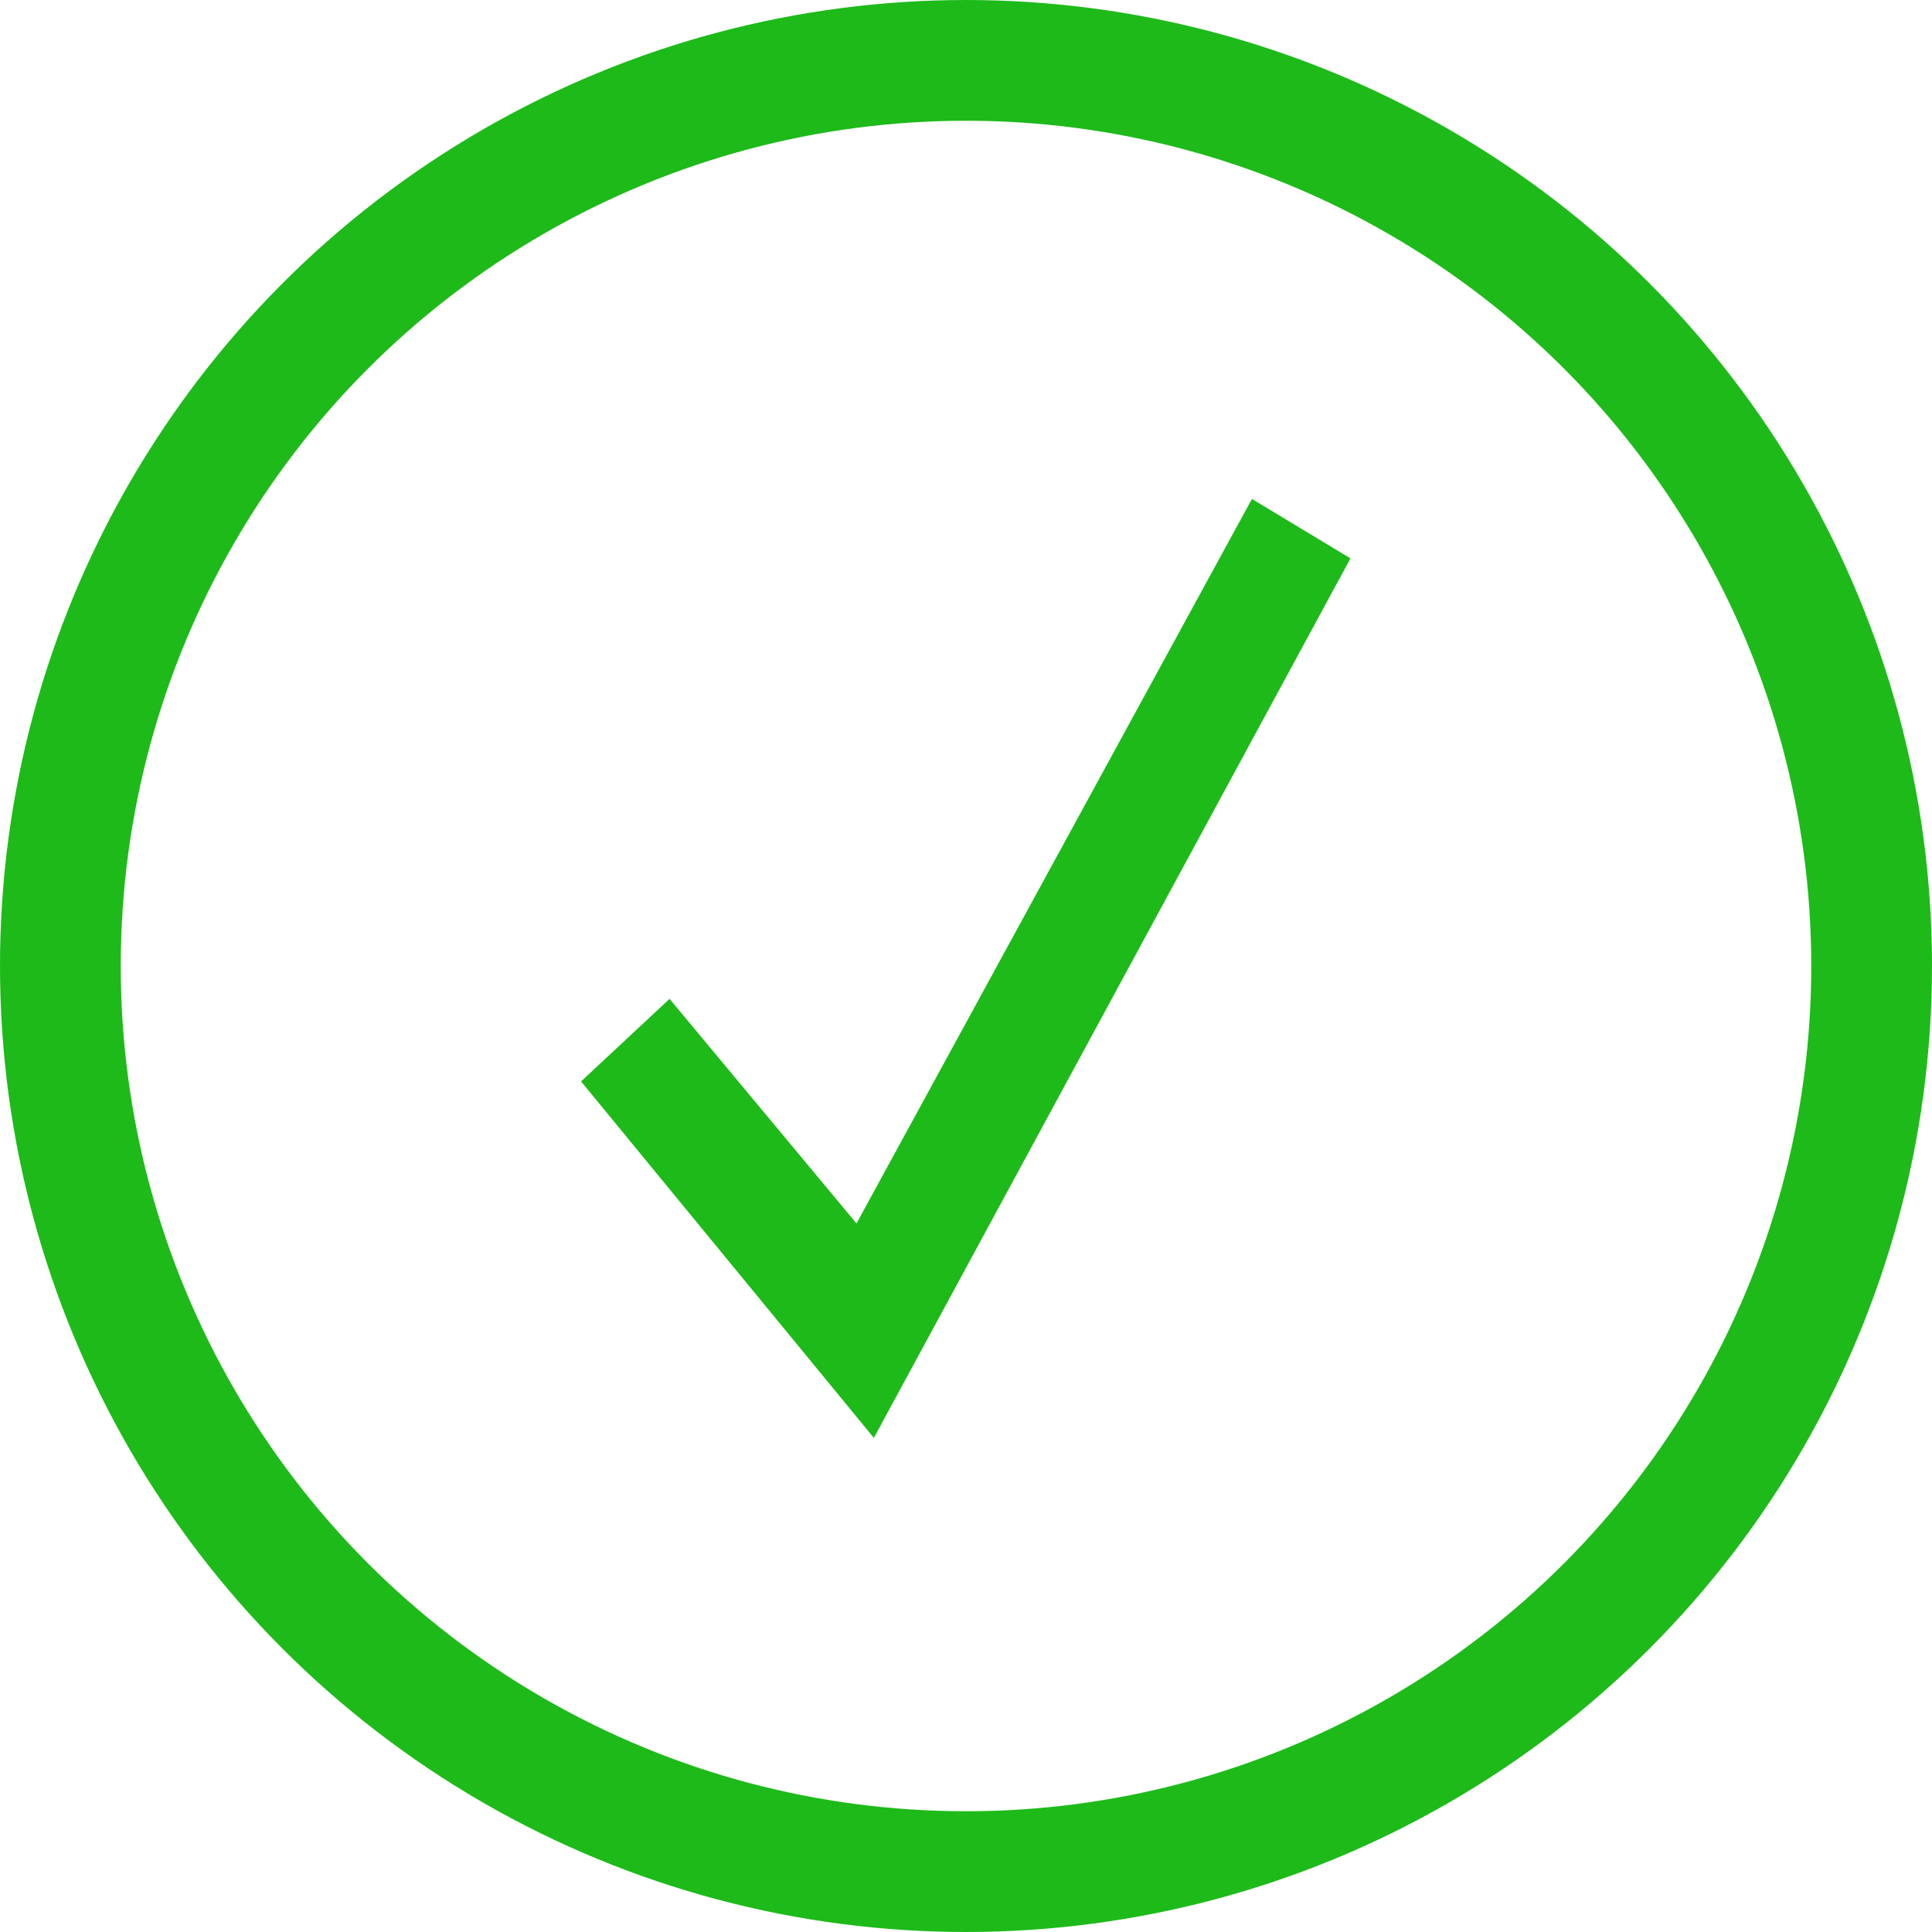
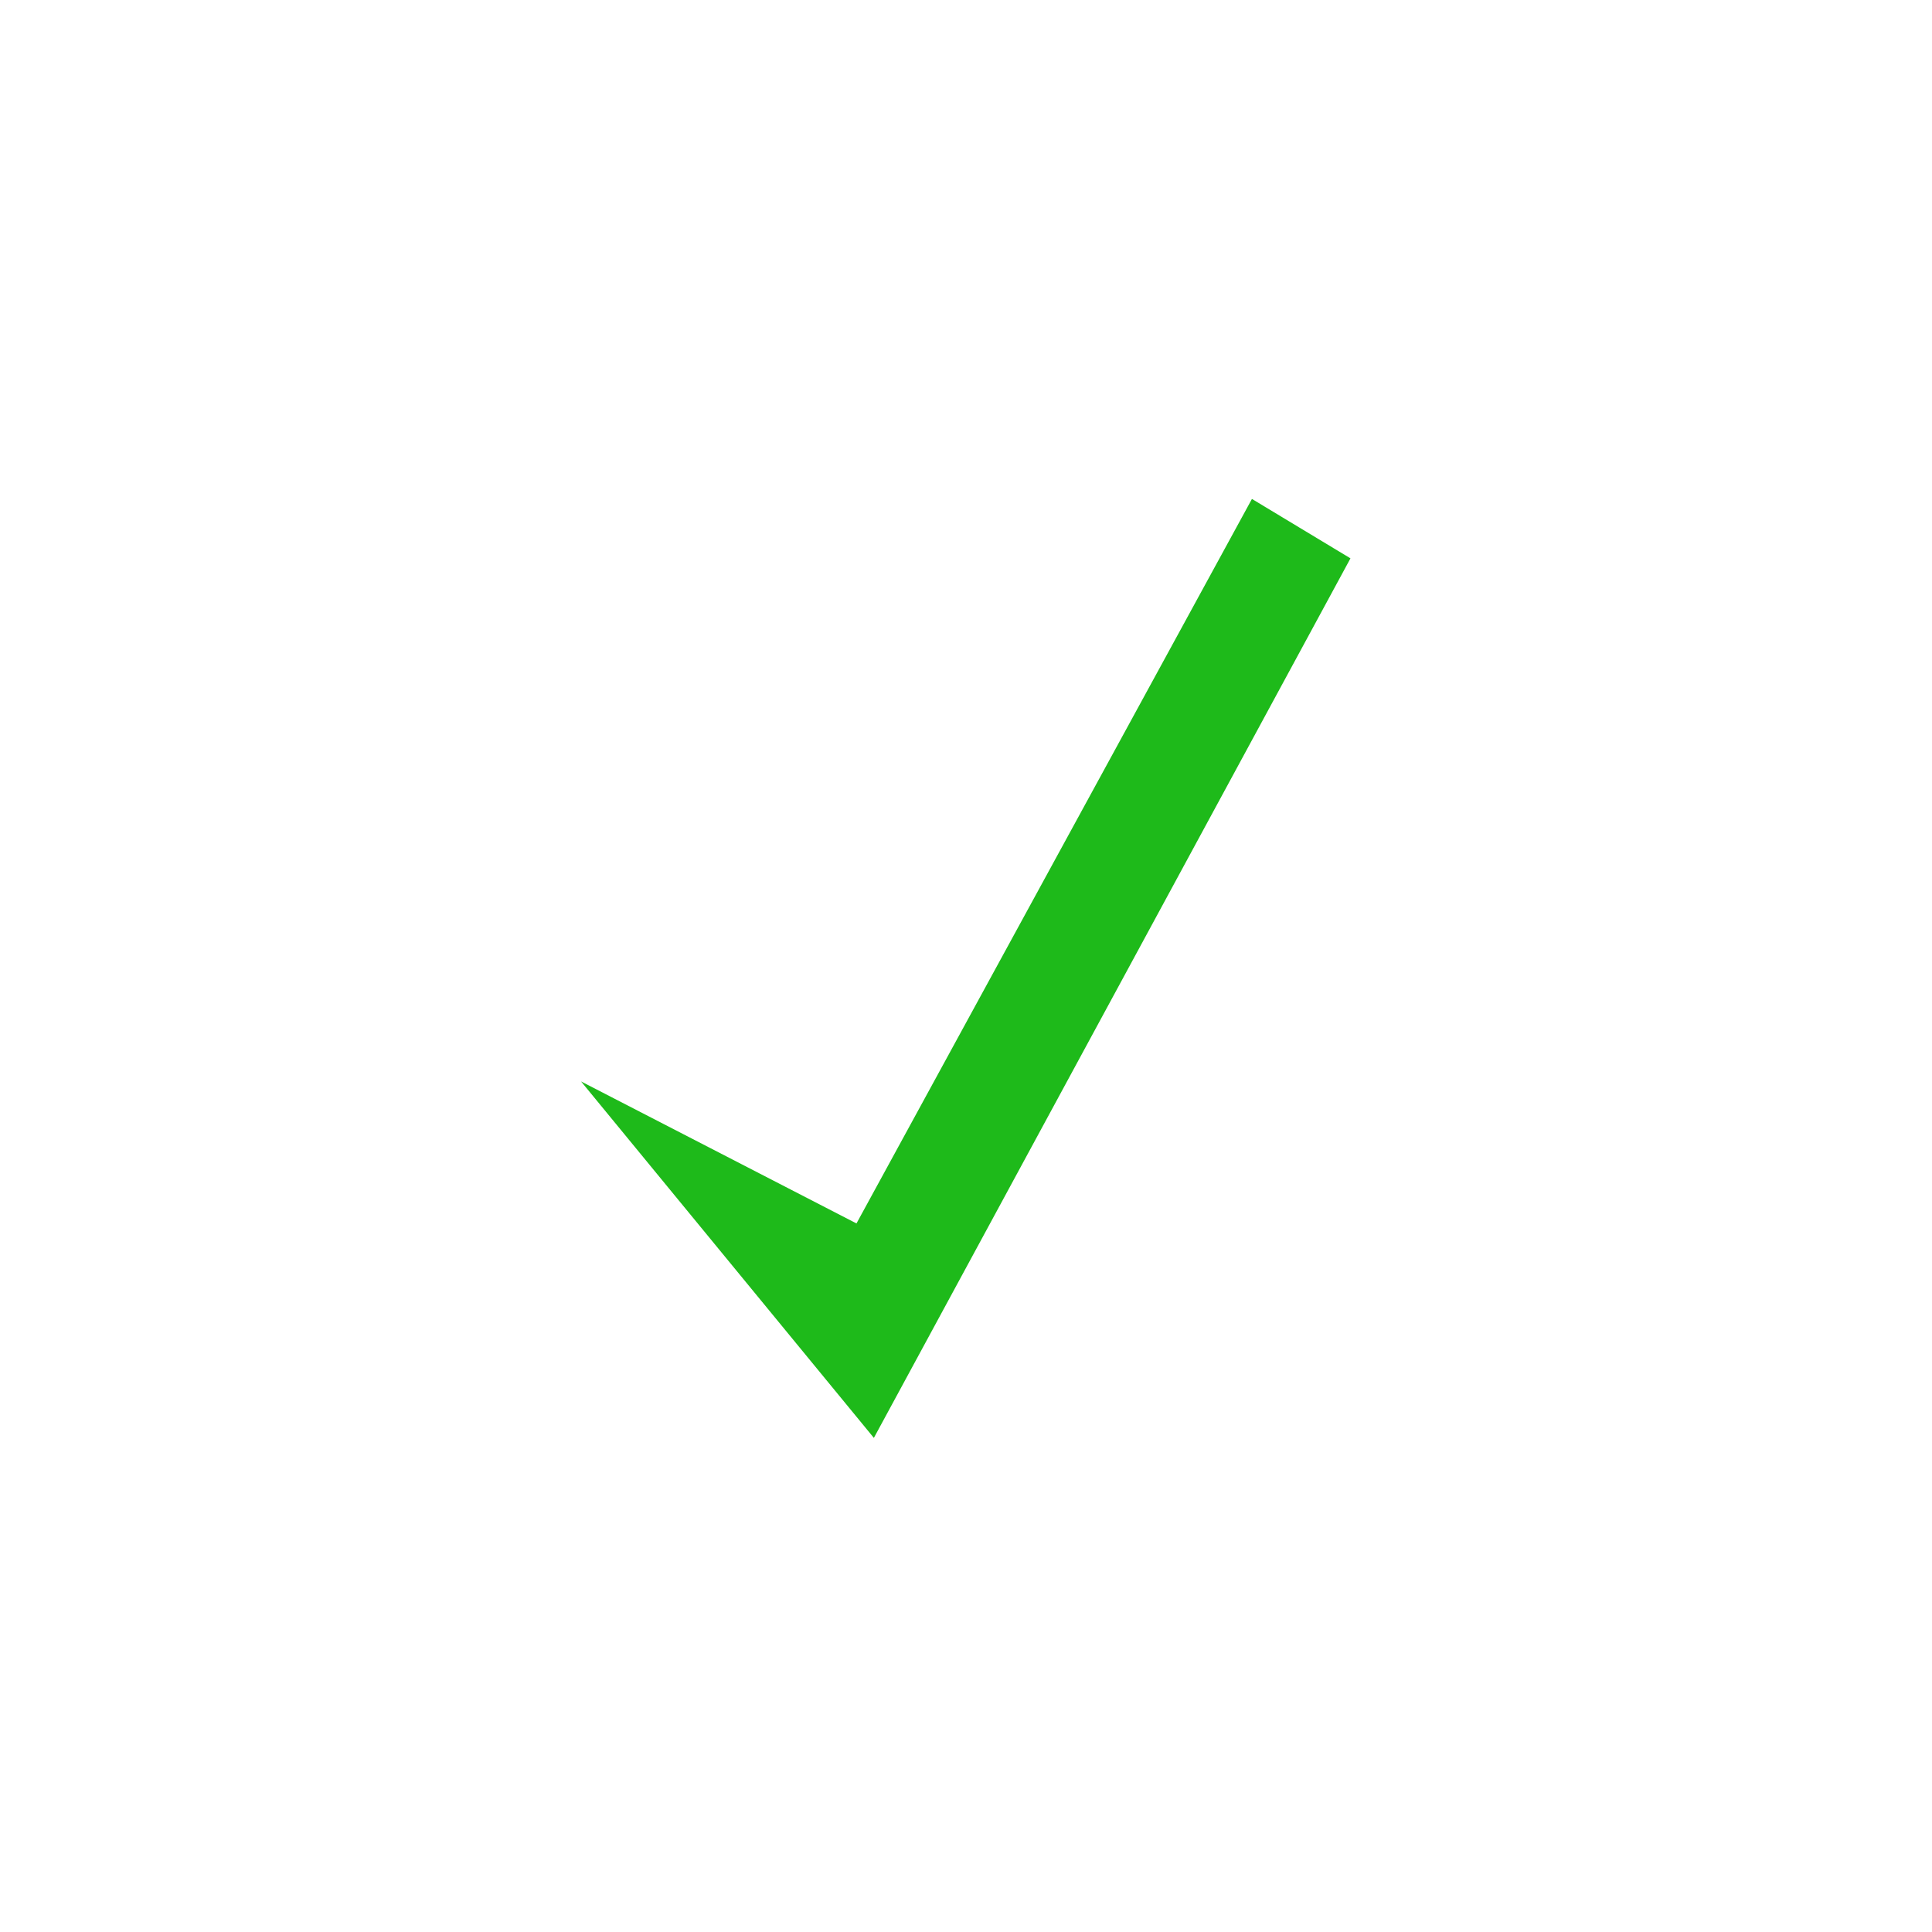
<svg xmlns="http://www.w3.org/2000/svg" width="16" height="16" viewBox="0 0 16 16" fill="none">
-   <path d="M11.184 4.624L7.237 11.908L4.812 8.956L5.545 8.272L7.093 10.132L10.368 4.132L11.184 4.624Z" fill="#1EBA1A" />
-   <circle cx="8" cy="8" r="7.5" stroke="#1EBA1A" />
+   <path d="M11.184 4.624L7.237 11.908L4.812 8.956L7.093 10.132L10.368 4.132L11.184 4.624Z" fill="#1EBA1A" />
</svg>